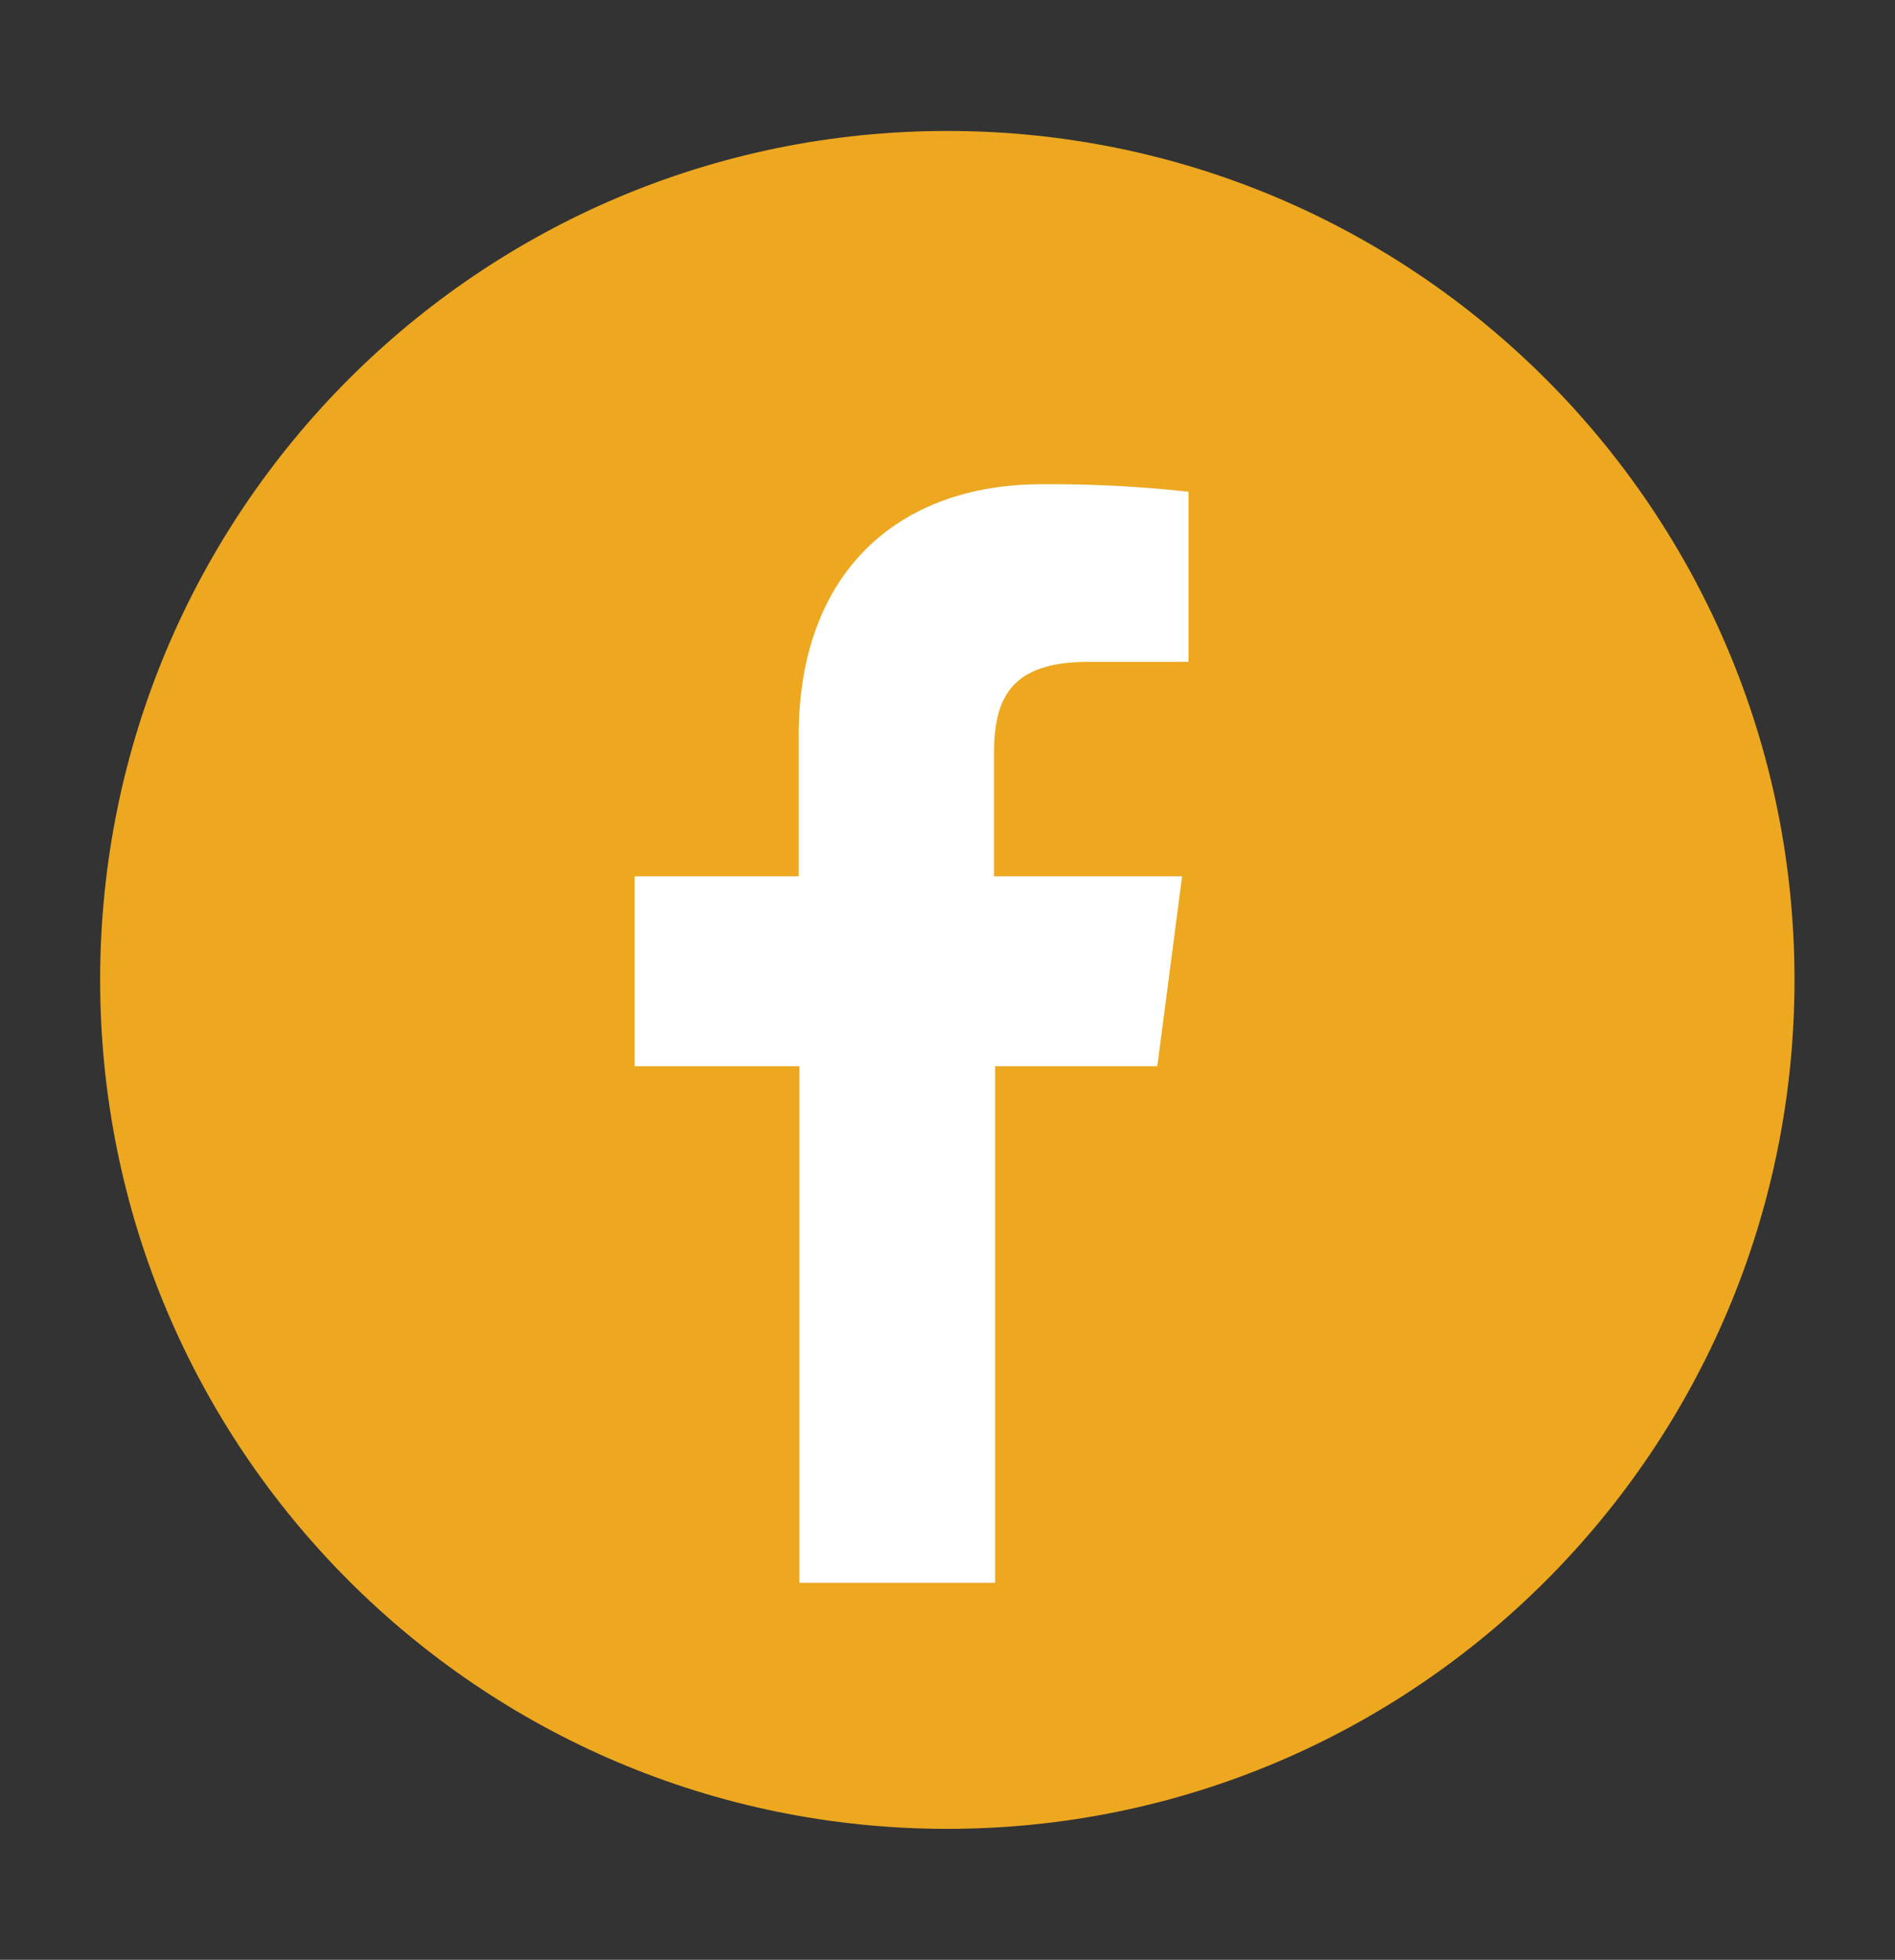
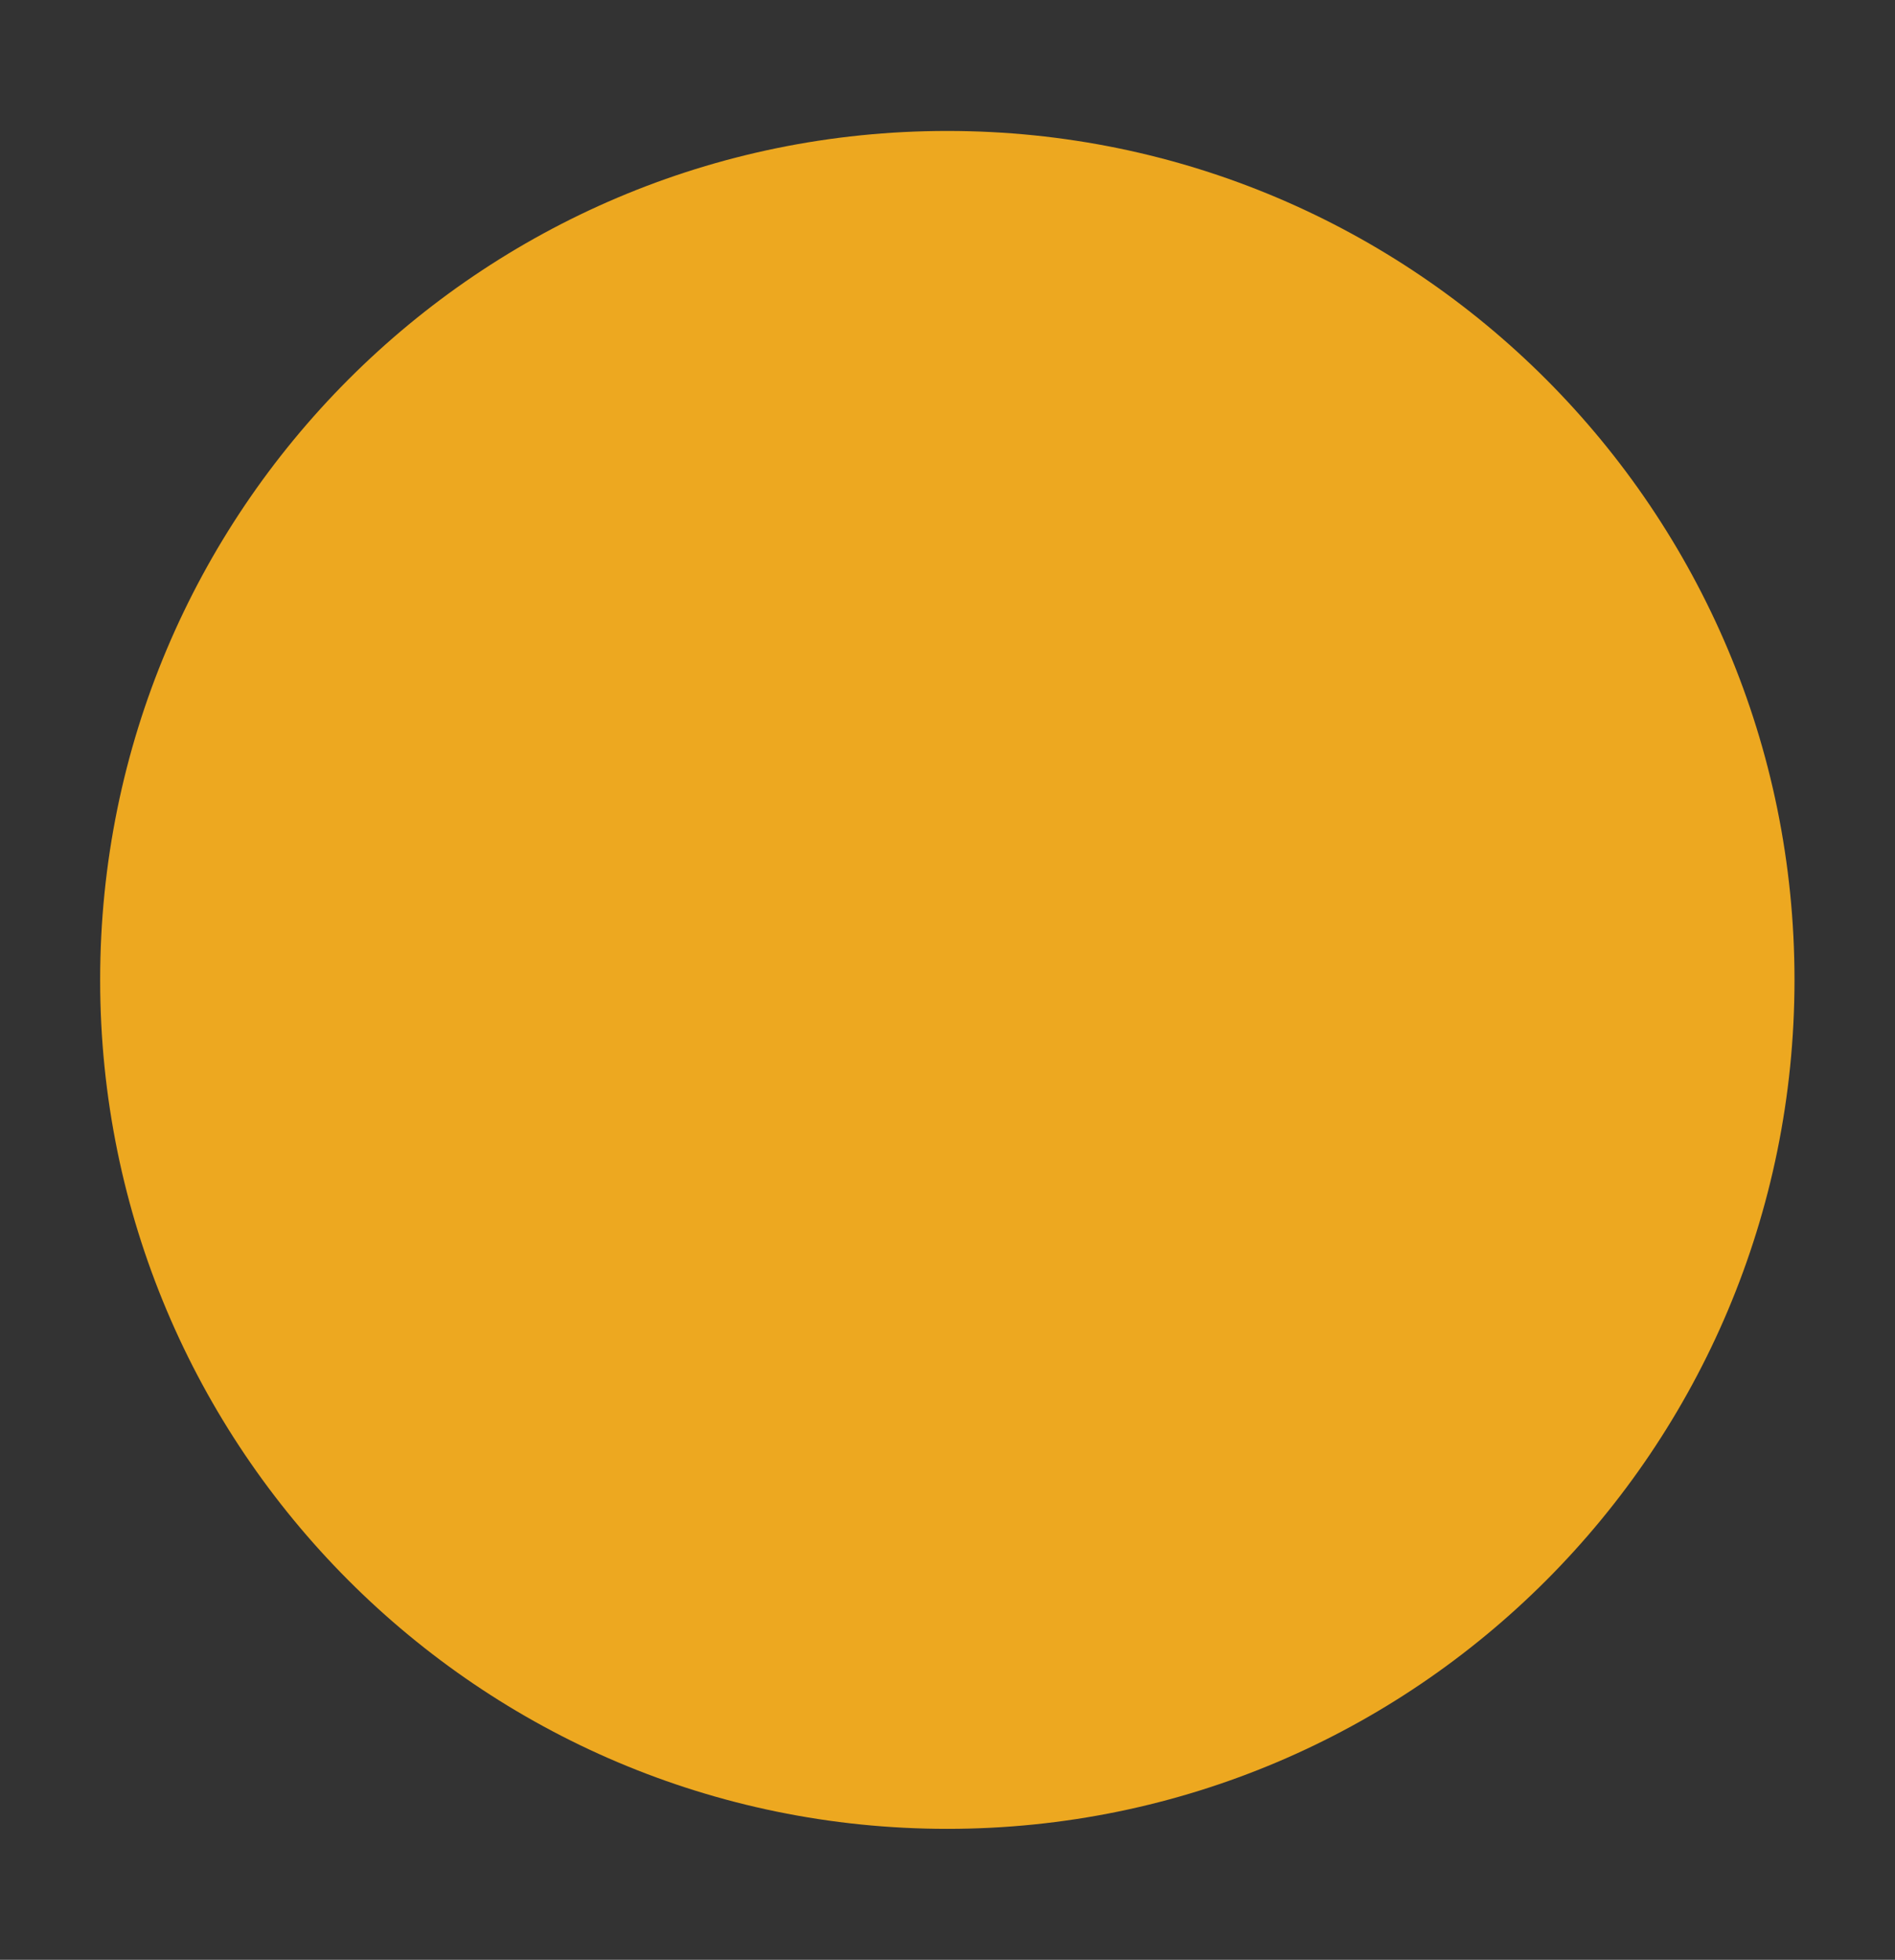
<svg xmlns="http://www.w3.org/2000/svg" width="59" height="61" viewBox="0 0 59 61" fill="none">
  <rect x="0" y="0" width="59" height="61" fill="#333333" stroke="none" />
  <path d="M29.494 56.924C44.062 56.924 55.871 45.094 55.871 30.5C55.871 15.906 44.062 4.076 29.494 4.076C14.927 4.076 3.118 15.906 3.118 30.5C3.118 45.094 14.927 56.924 29.494 56.924Z" fill="#EDA820" />
-   <path d="M30.981 49.266V33.187H36.032L36.804 27.275H30.947V23.491C30.947 21.778 31.417 20.602 33.876 20.602H37.005V15.306C35.496 15.138 33.965 15.06 32.445 15.071C27.941 15.071 24.867 17.837 24.867 22.897V27.275H19.76V33.187H24.89V49.266H30.981Z" fill="white" />
</svg>